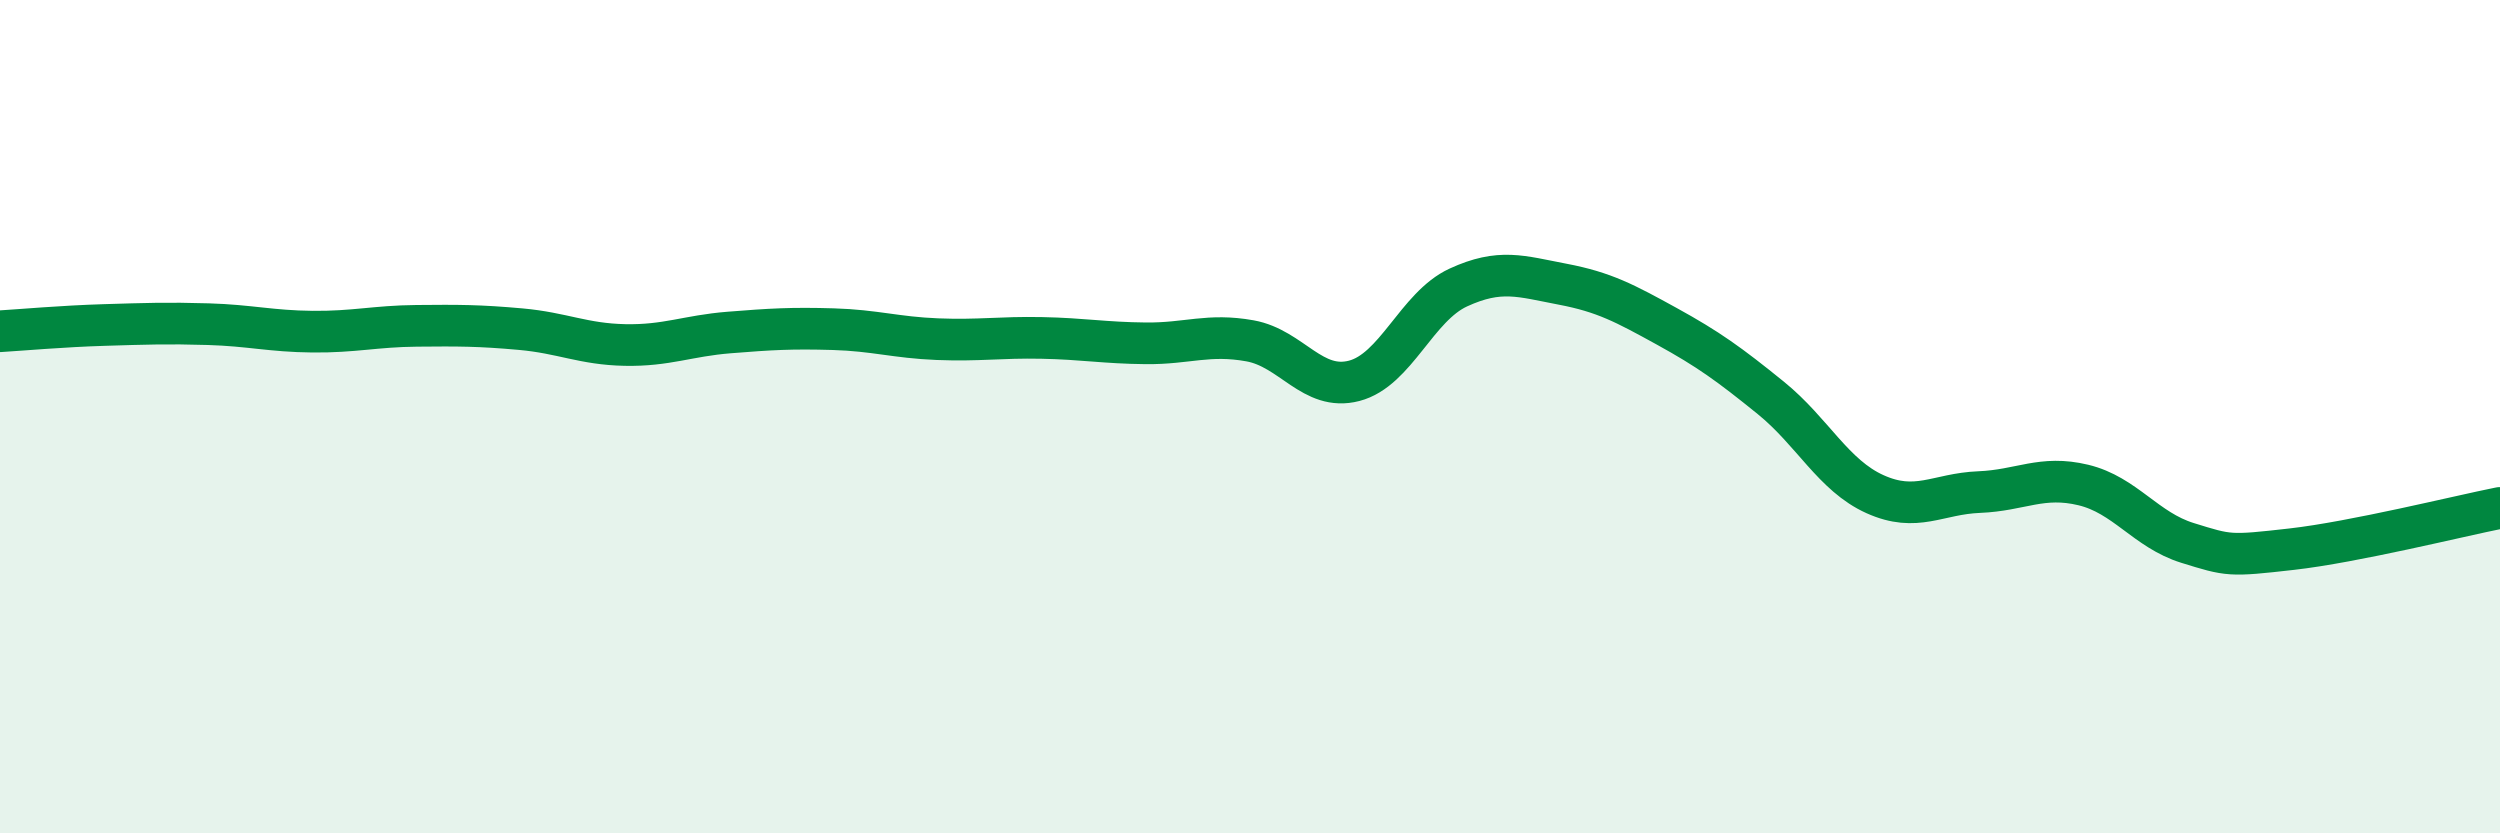
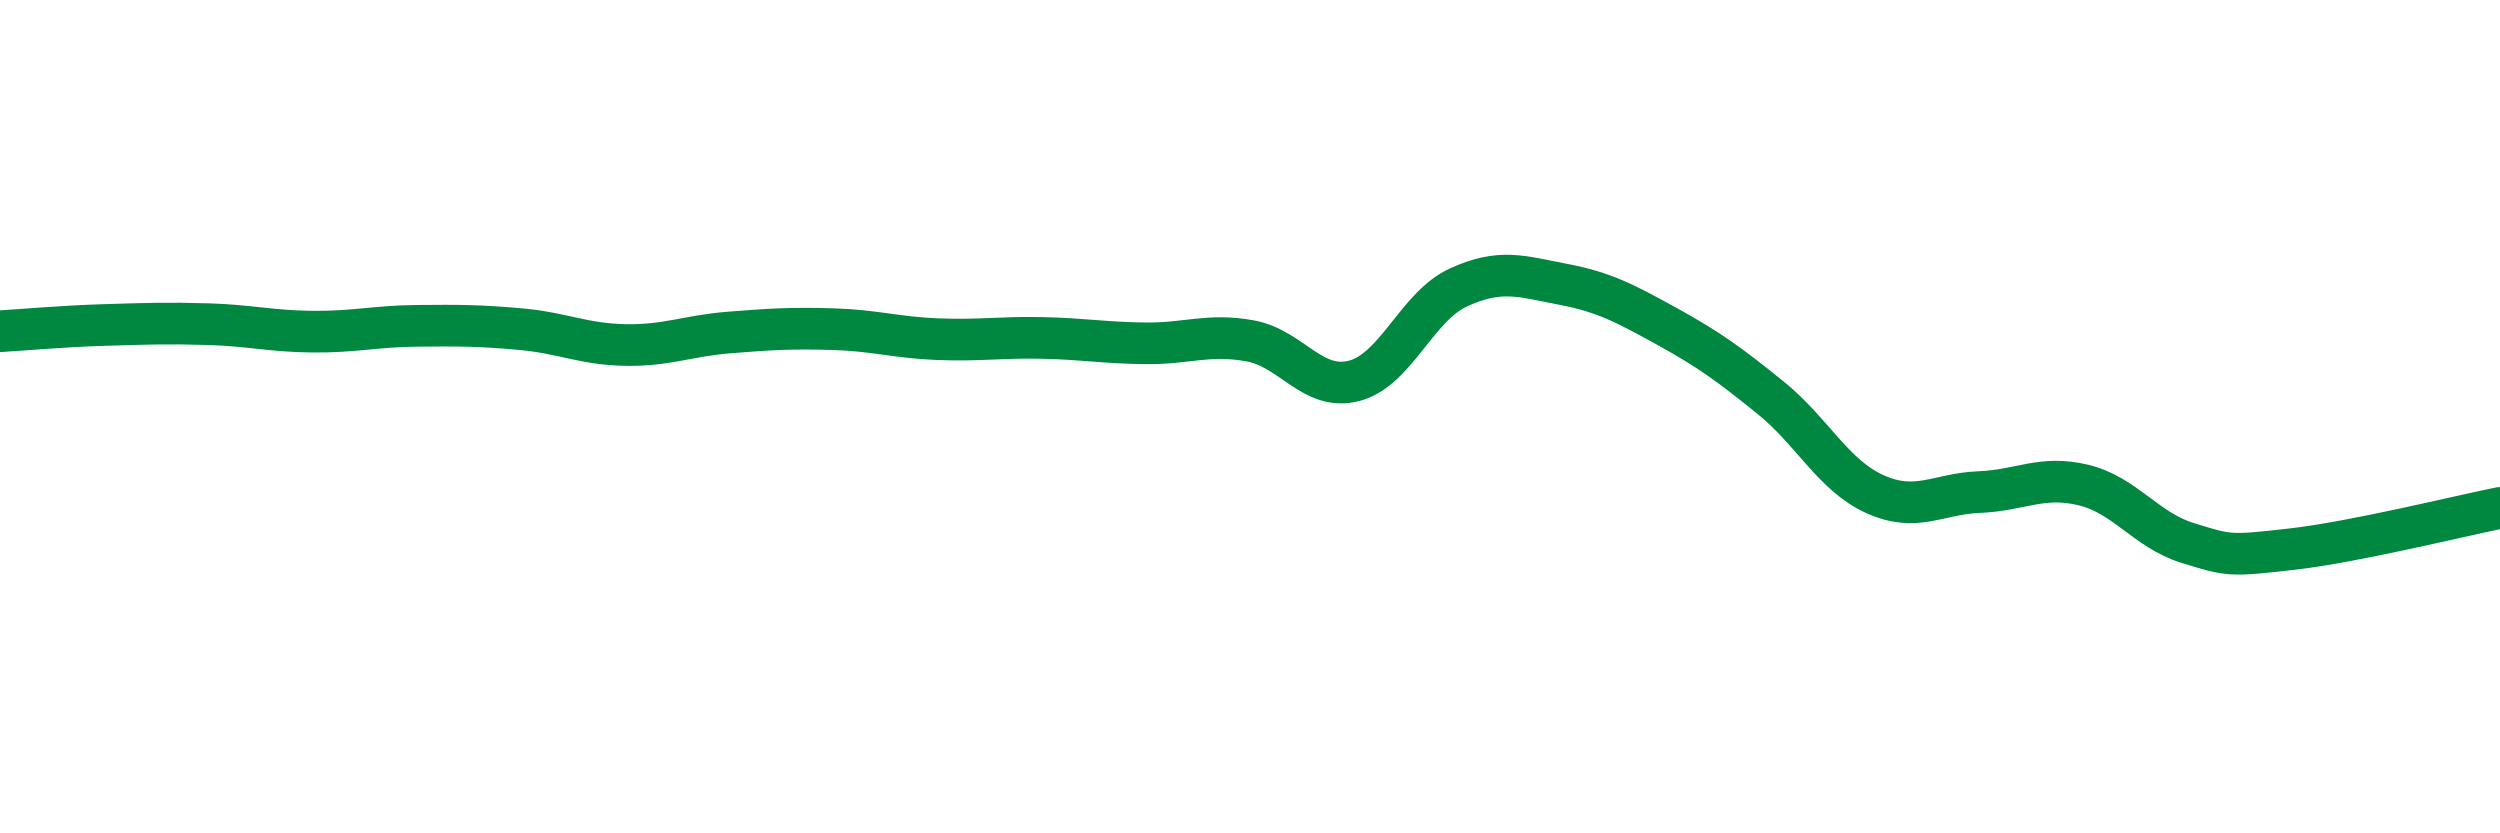
<svg xmlns="http://www.w3.org/2000/svg" width="60" height="20" viewBox="0 0 60 20">
-   <path d="M 0,7.95 C 0.5,7.92 1.5,7.83 2.5,7.8 C 3.5,7.77 4,7.75 5,7.78 C 6,7.81 6.5,7.95 7.5,7.96 C 8.5,7.97 9,7.83 10,7.82 C 11,7.81 11.5,7.81 12.5,7.9 C 13.5,7.99 14,8.26 15,8.28 C 16,8.3 16.5,8.06 17.5,7.98 C 18.5,7.9 19,7.87 20,7.9 C 21,7.93 21.5,8.1 22.5,8.14 C 23.5,8.18 24,8.09 25,8.11 C 26,8.13 26.5,8.23 27.5,8.24 C 28.5,8.25 29,8 30,8.18 C 31,8.36 31.5,9.4 32.5,9.14 C 33.5,8.88 34,7.36 35,6.9 C 36,6.44 36.5,6.63 37.5,6.82 C 38.5,7.01 39,7.28 40,7.83 C 41,8.38 41.5,8.74 42.5,9.55 C 43.5,10.36 44,11.41 45,11.86 C 46,12.31 46.5,11.85 47.5,11.81 C 48.5,11.77 49,11.4 50,11.64 C 51,11.88 51.5,12.72 52.5,13.03 C 53.5,13.34 53.5,13.35 55,13.18 C 56.5,13.01 59,12.39 60,12.19L60 20L0 20Z" fill="#008740" opacity="0.1" stroke-linecap="round" stroke-linejoin="round" />
  <path d="M 0,7.95 C 0.5,7.92 1.5,7.83 2.5,7.8 C 3.5,7.77 4,7.75 5,7.78 C 6,7.81 6.5,7.95 7.5,7.96 C 8.5,7.97 9,7.83 10,7.82 C 11,7.81 11.5,7.81 12.5,7.9 C 13.5,7.99 14,8.26 15,8.28 C 16,8.3 16.5,8.06 17.5,7.98 C 18.5,7.9 19,7.87 20,7.9 C 21,7.93 21.5,8.1 22.5,8.14 C 23.5,8.18 24,8.09 25,8.11 C 26,8.13 26.5,8.23 27.5,8.24 C 28.5,8.25 29,8 30,8.18 C 31,8.36 31.5,9.4 32.5,9.14 C 33.5,8.88 34,7.36 35,6.9 C 36,6.44 36.5,6.63 37.5,6.82 C 38.5,7.01 39,7.28 40,7.83 C 41,8.38 41.5,8.74 42.5,9.55 C 43.5,10.36 44,11.41 45,11.86 C 46,12.31 46.5,11.85 47.5,11.81 C 48.5,11.77 49,11.4 50,11.64 C 51,11.88 51.5,12.72 52.5,13.03 C 53.5,13.34 53.5,13.35 55,13.18 C 56.5,13.01 59,12.39 60,12.19" stroke="#008740" stroke-width="1" fill="none" stroke-linecap="round" stroke-linejoin="round" />
</svg>